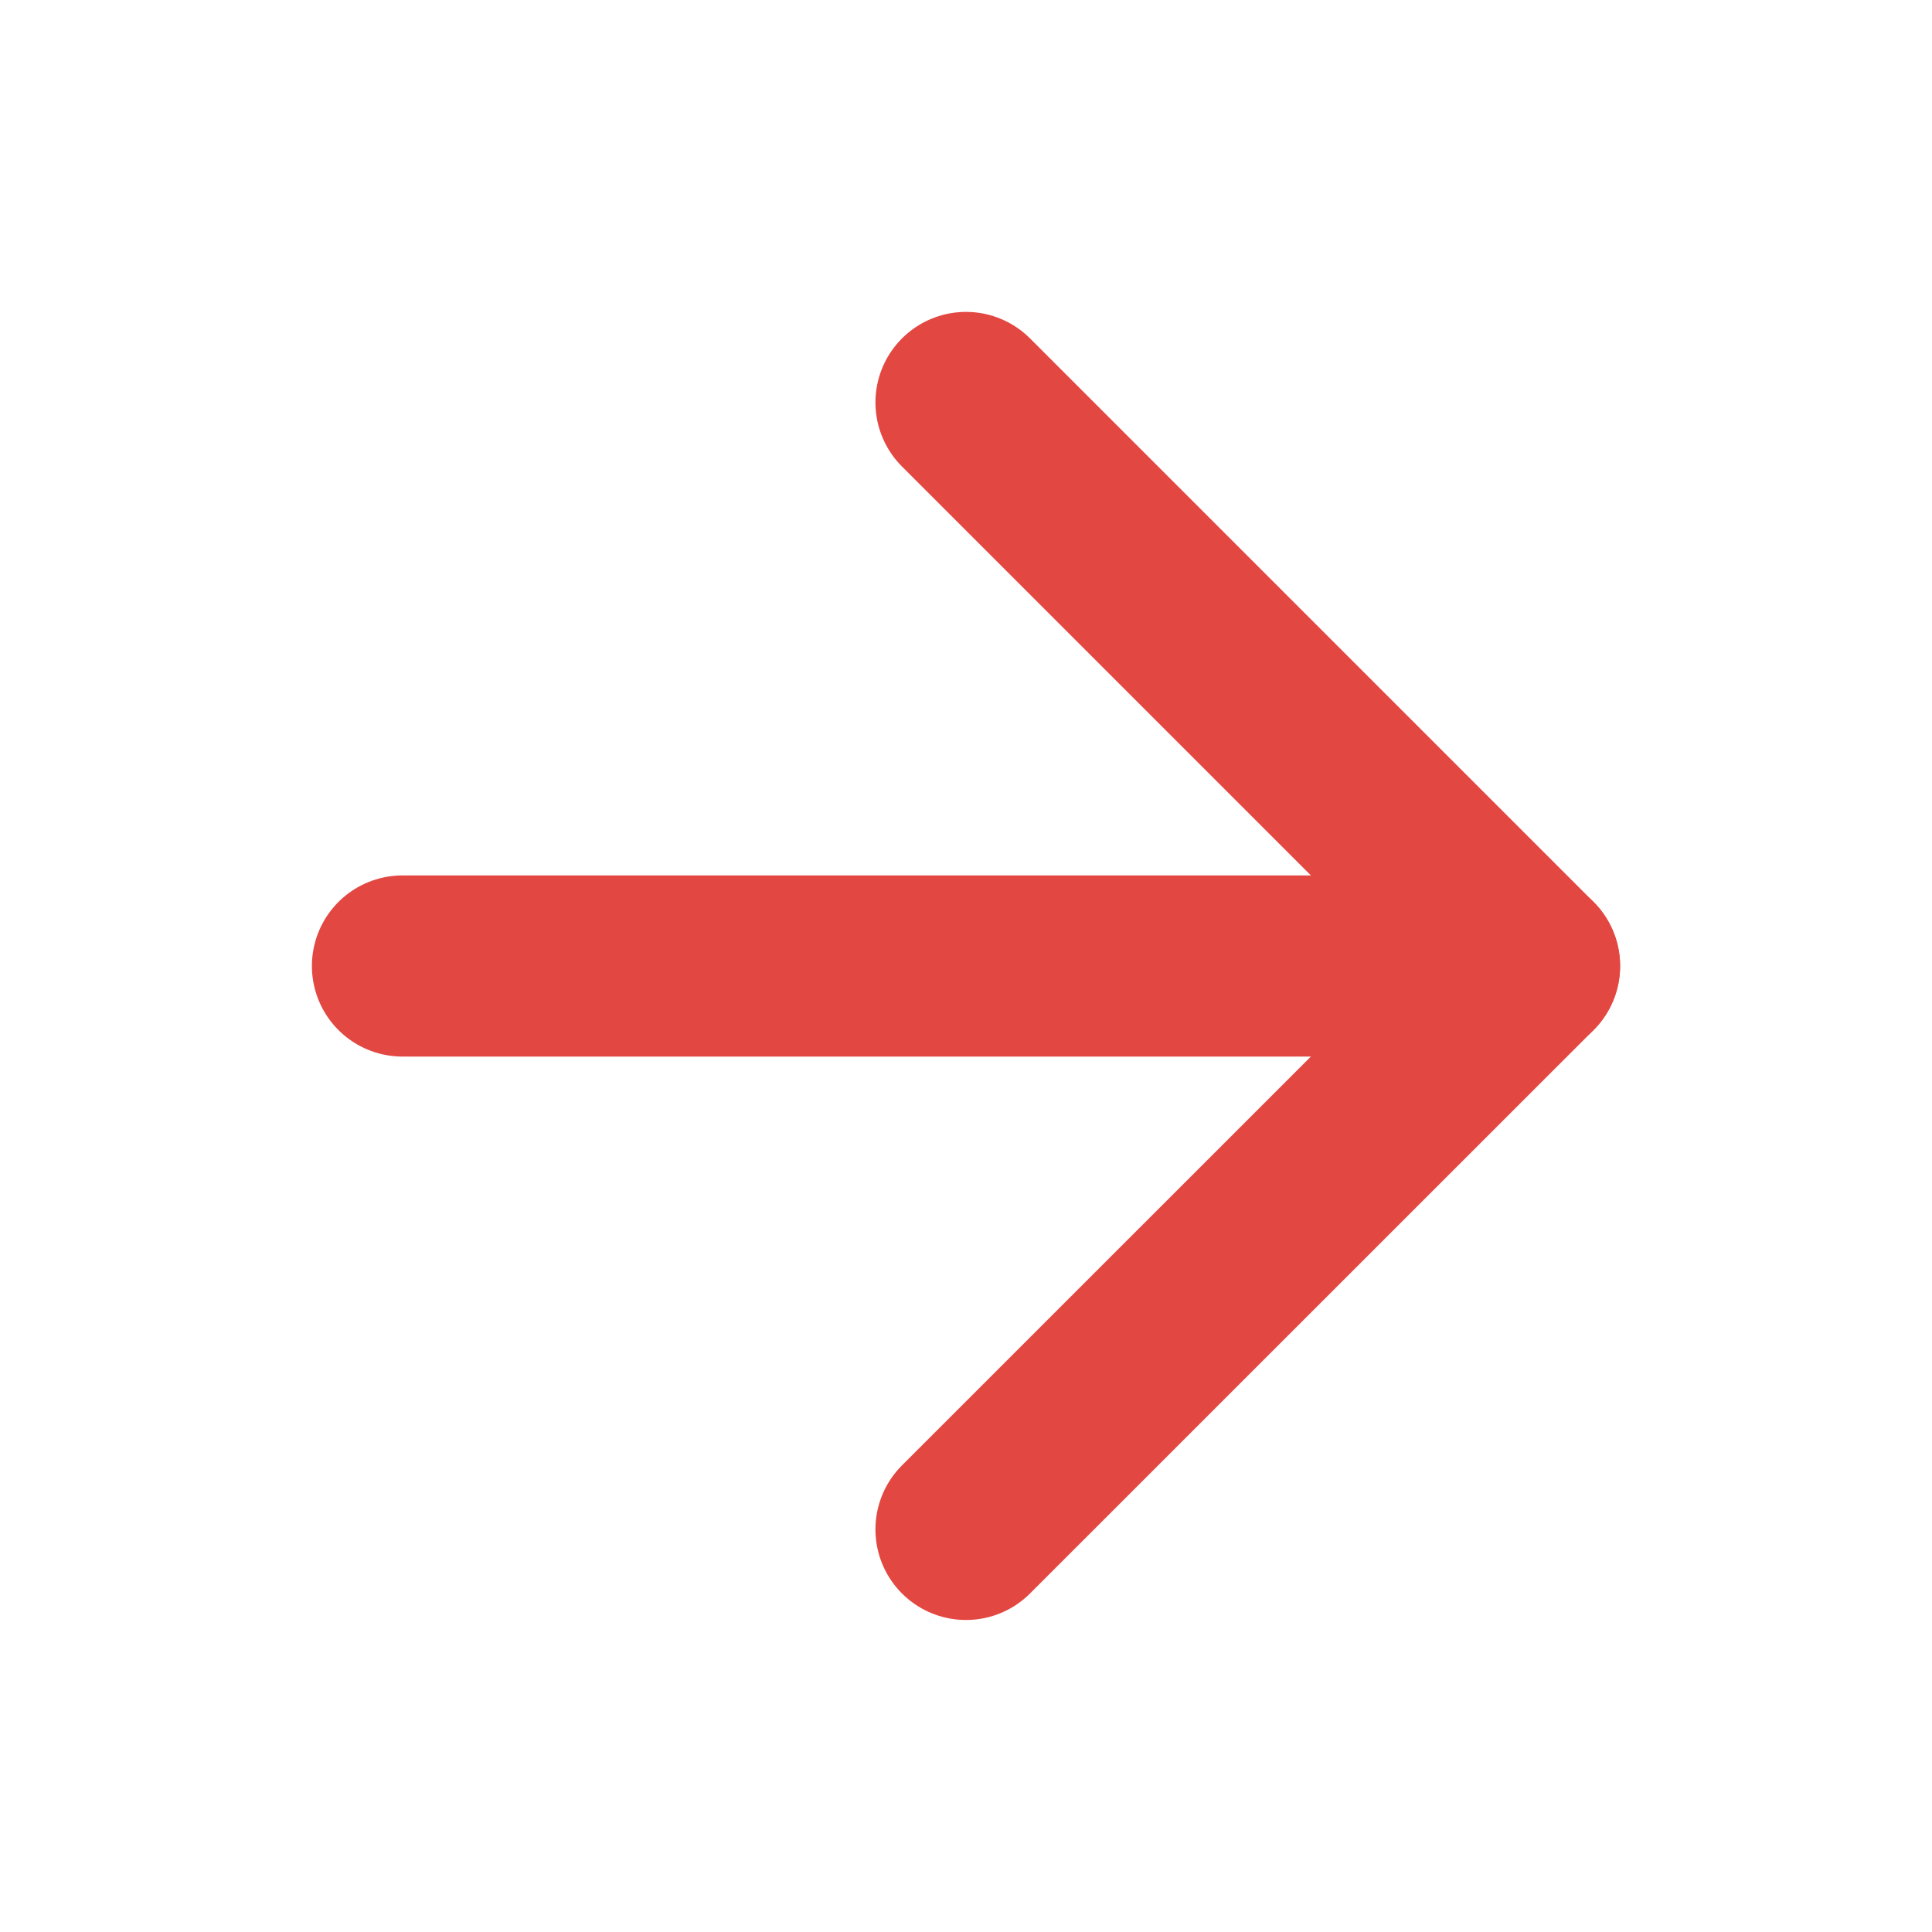
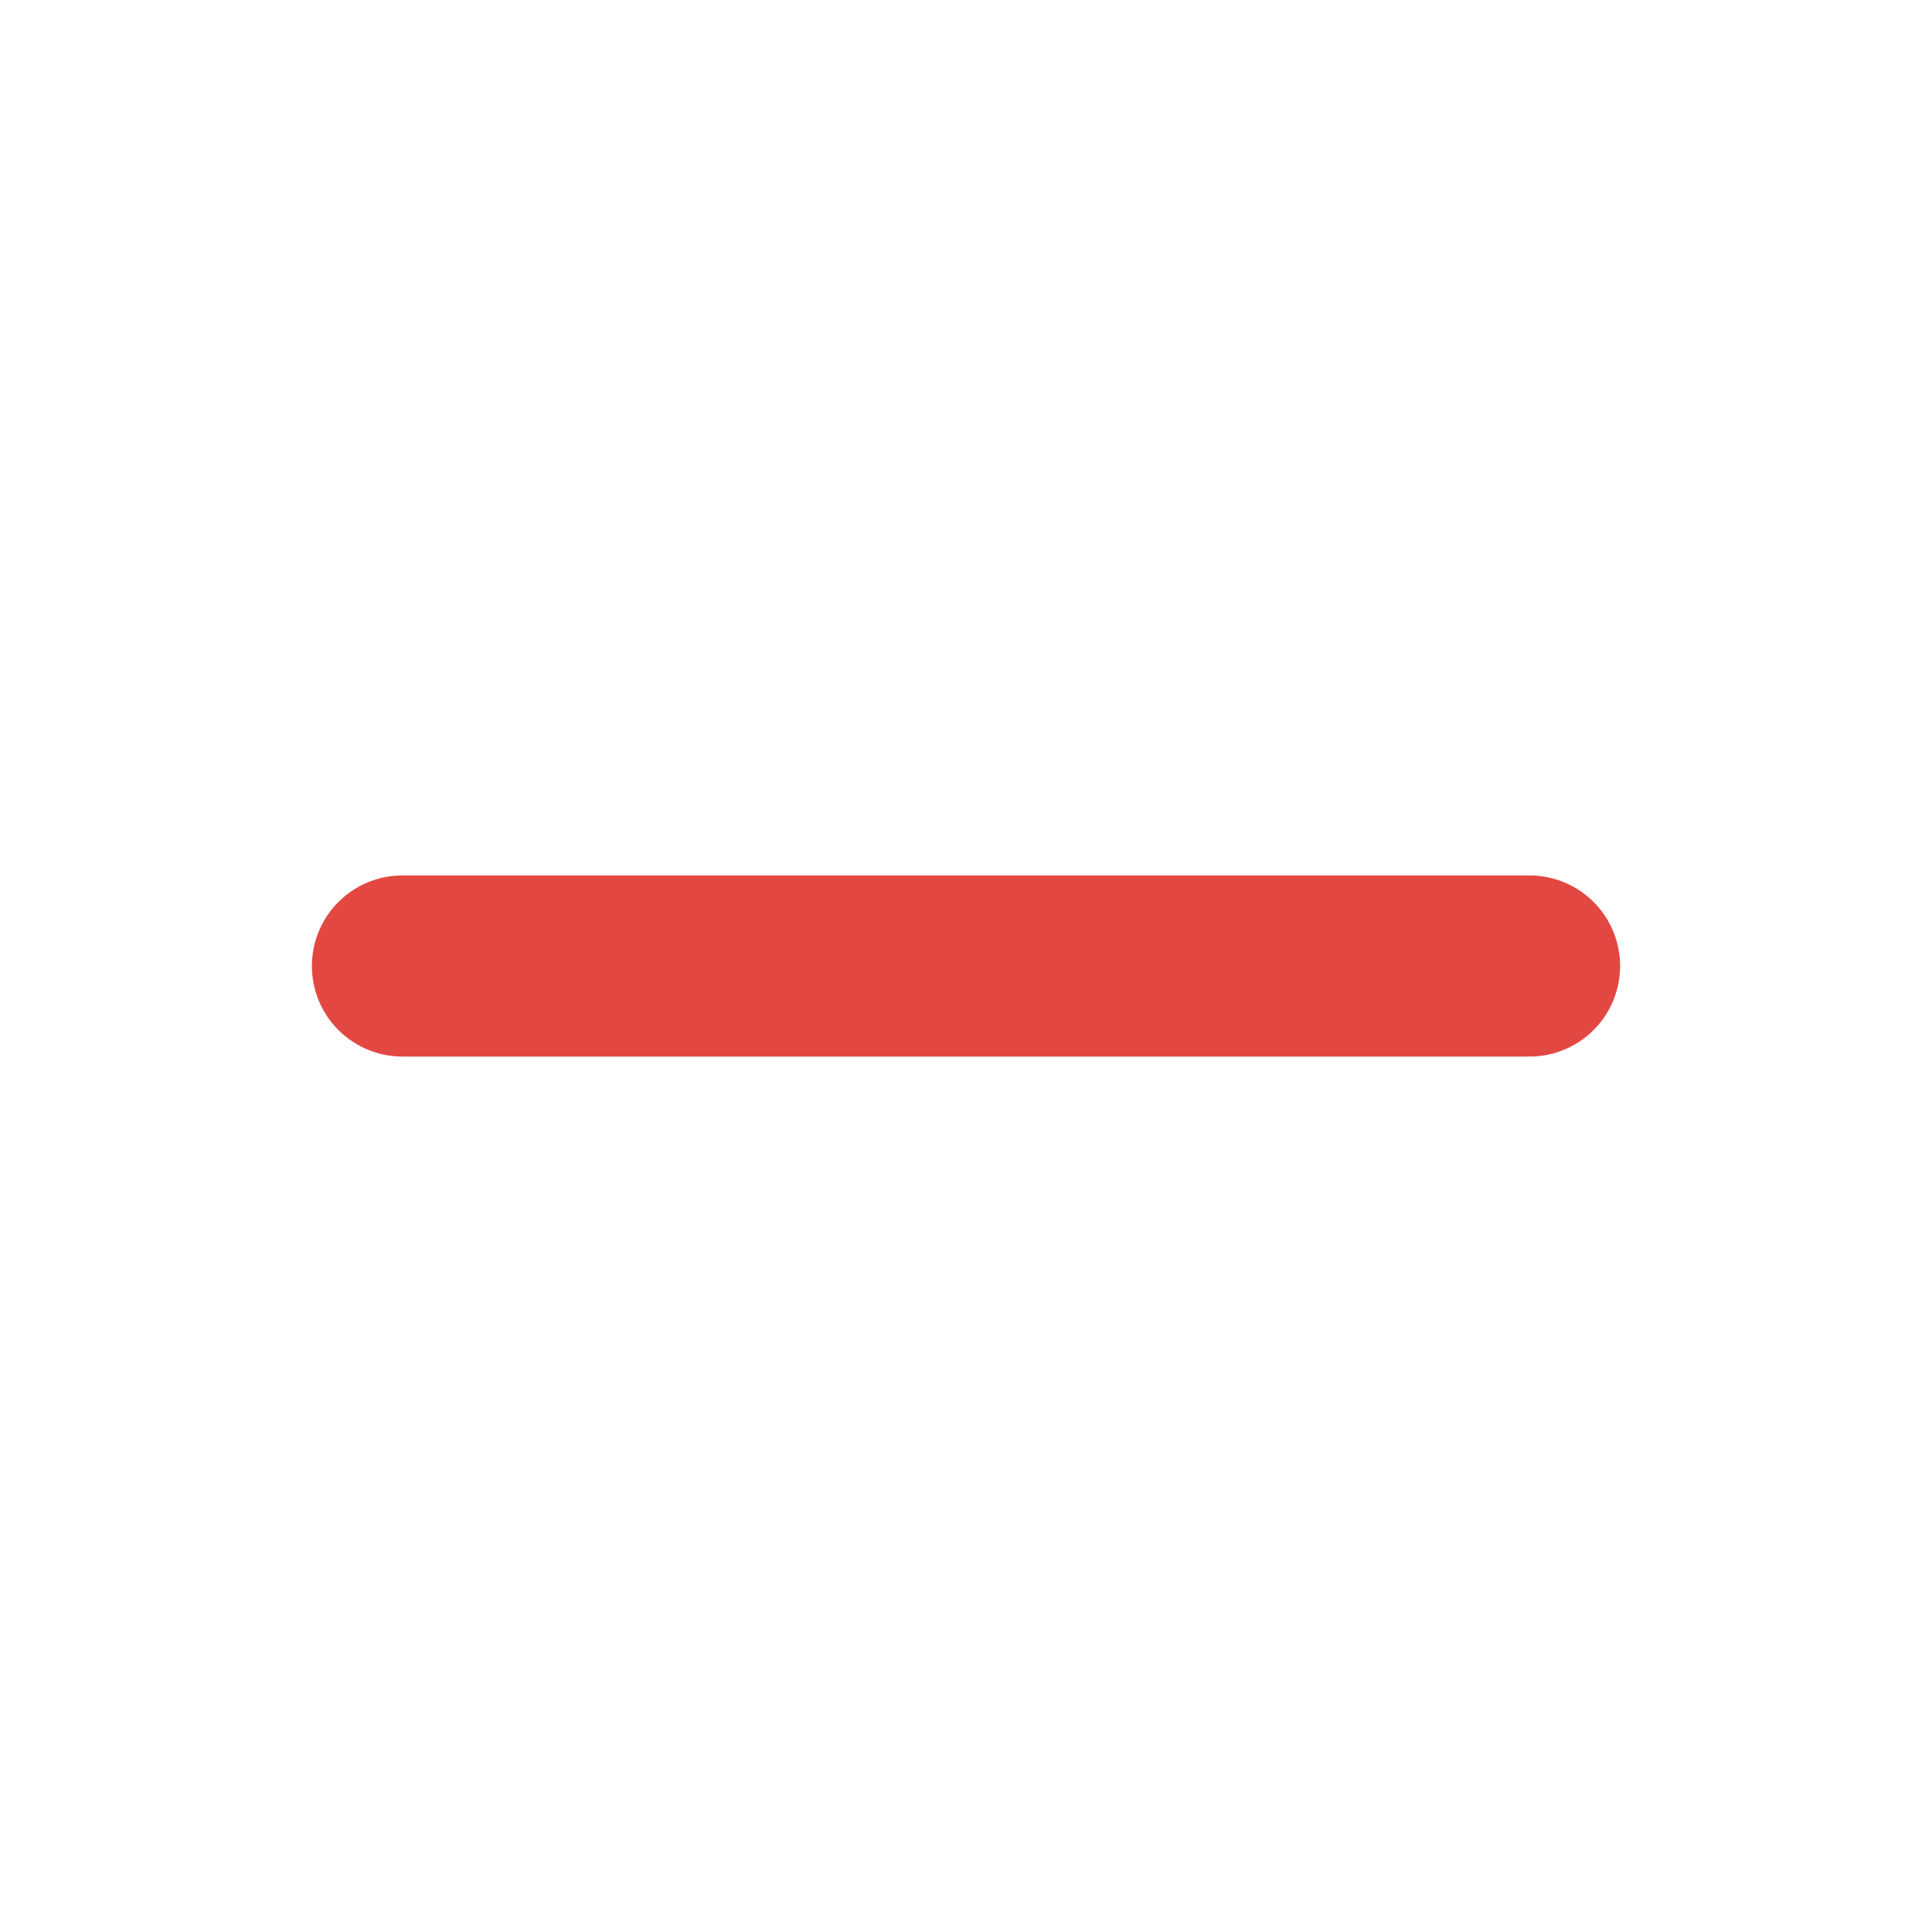
<svg xmlns="http://www.w3.org/2000/svg" width="16" height="16" viewBox="0 0 16 16" fill="none">
  <path d="M3.333 8H12.667" stroke="#E34742" stroke-width="1.5" stroke-linecap="round" stroke-linejoin="round" />
-   <path d="M8 3.333L12.667 8L8 12.666" stroke="#E34742" stroke-width="1.5" stroke-linecap="round" stroke-linejoin="round" />
</svg>